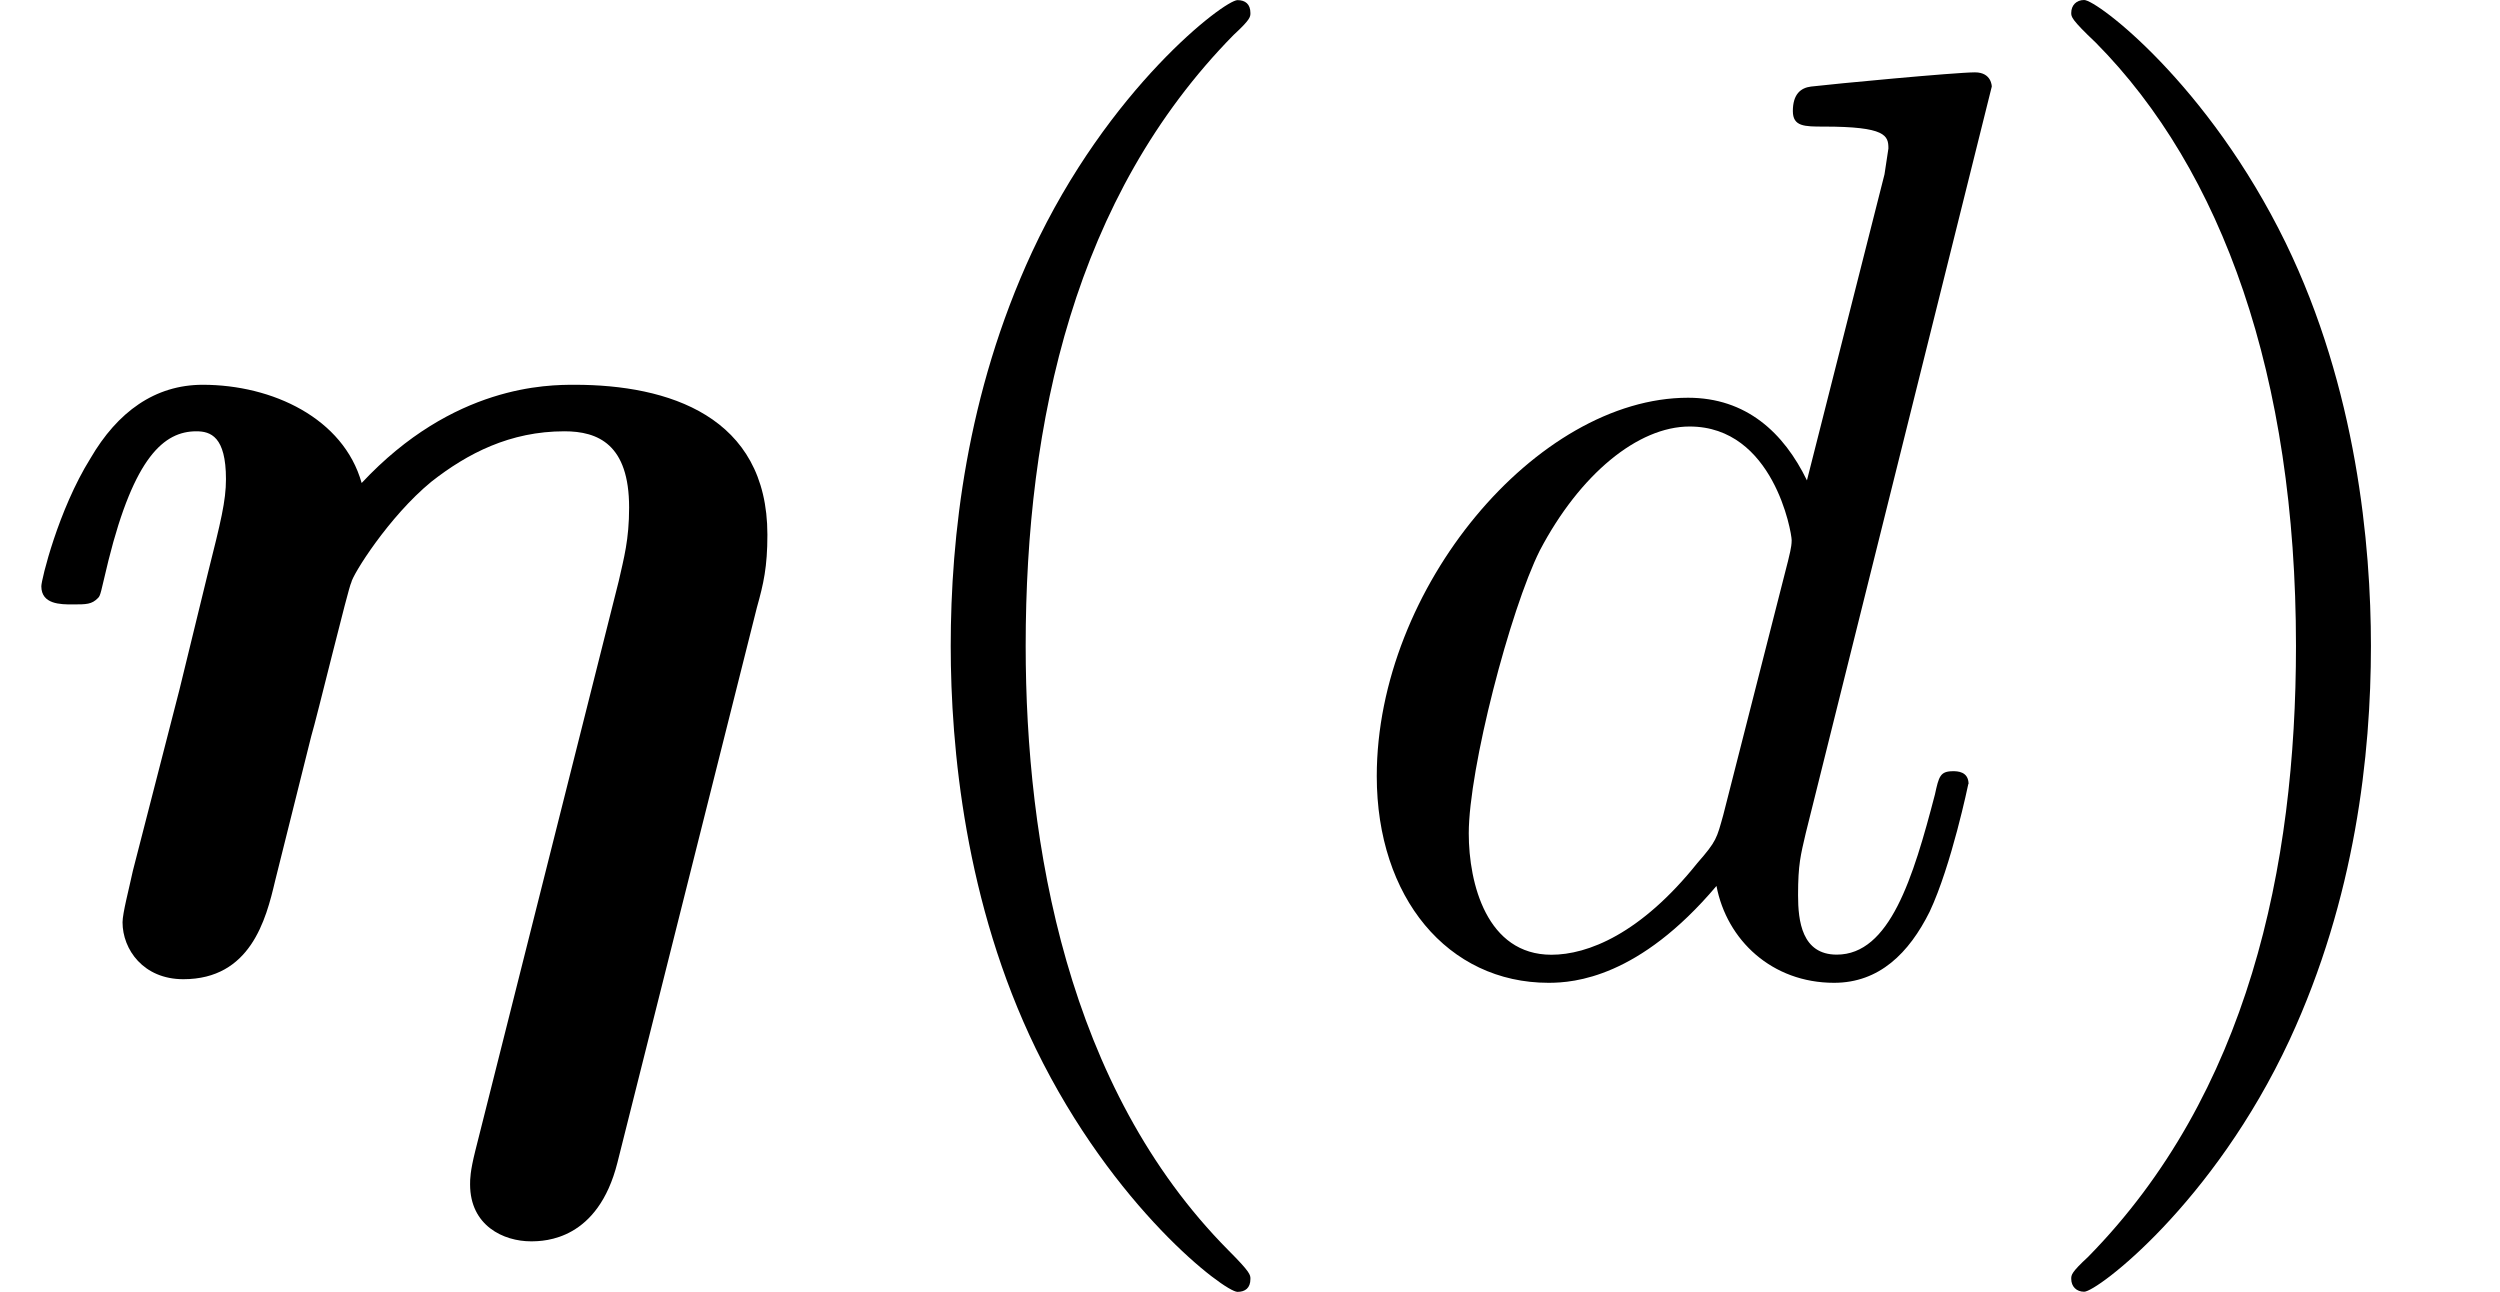
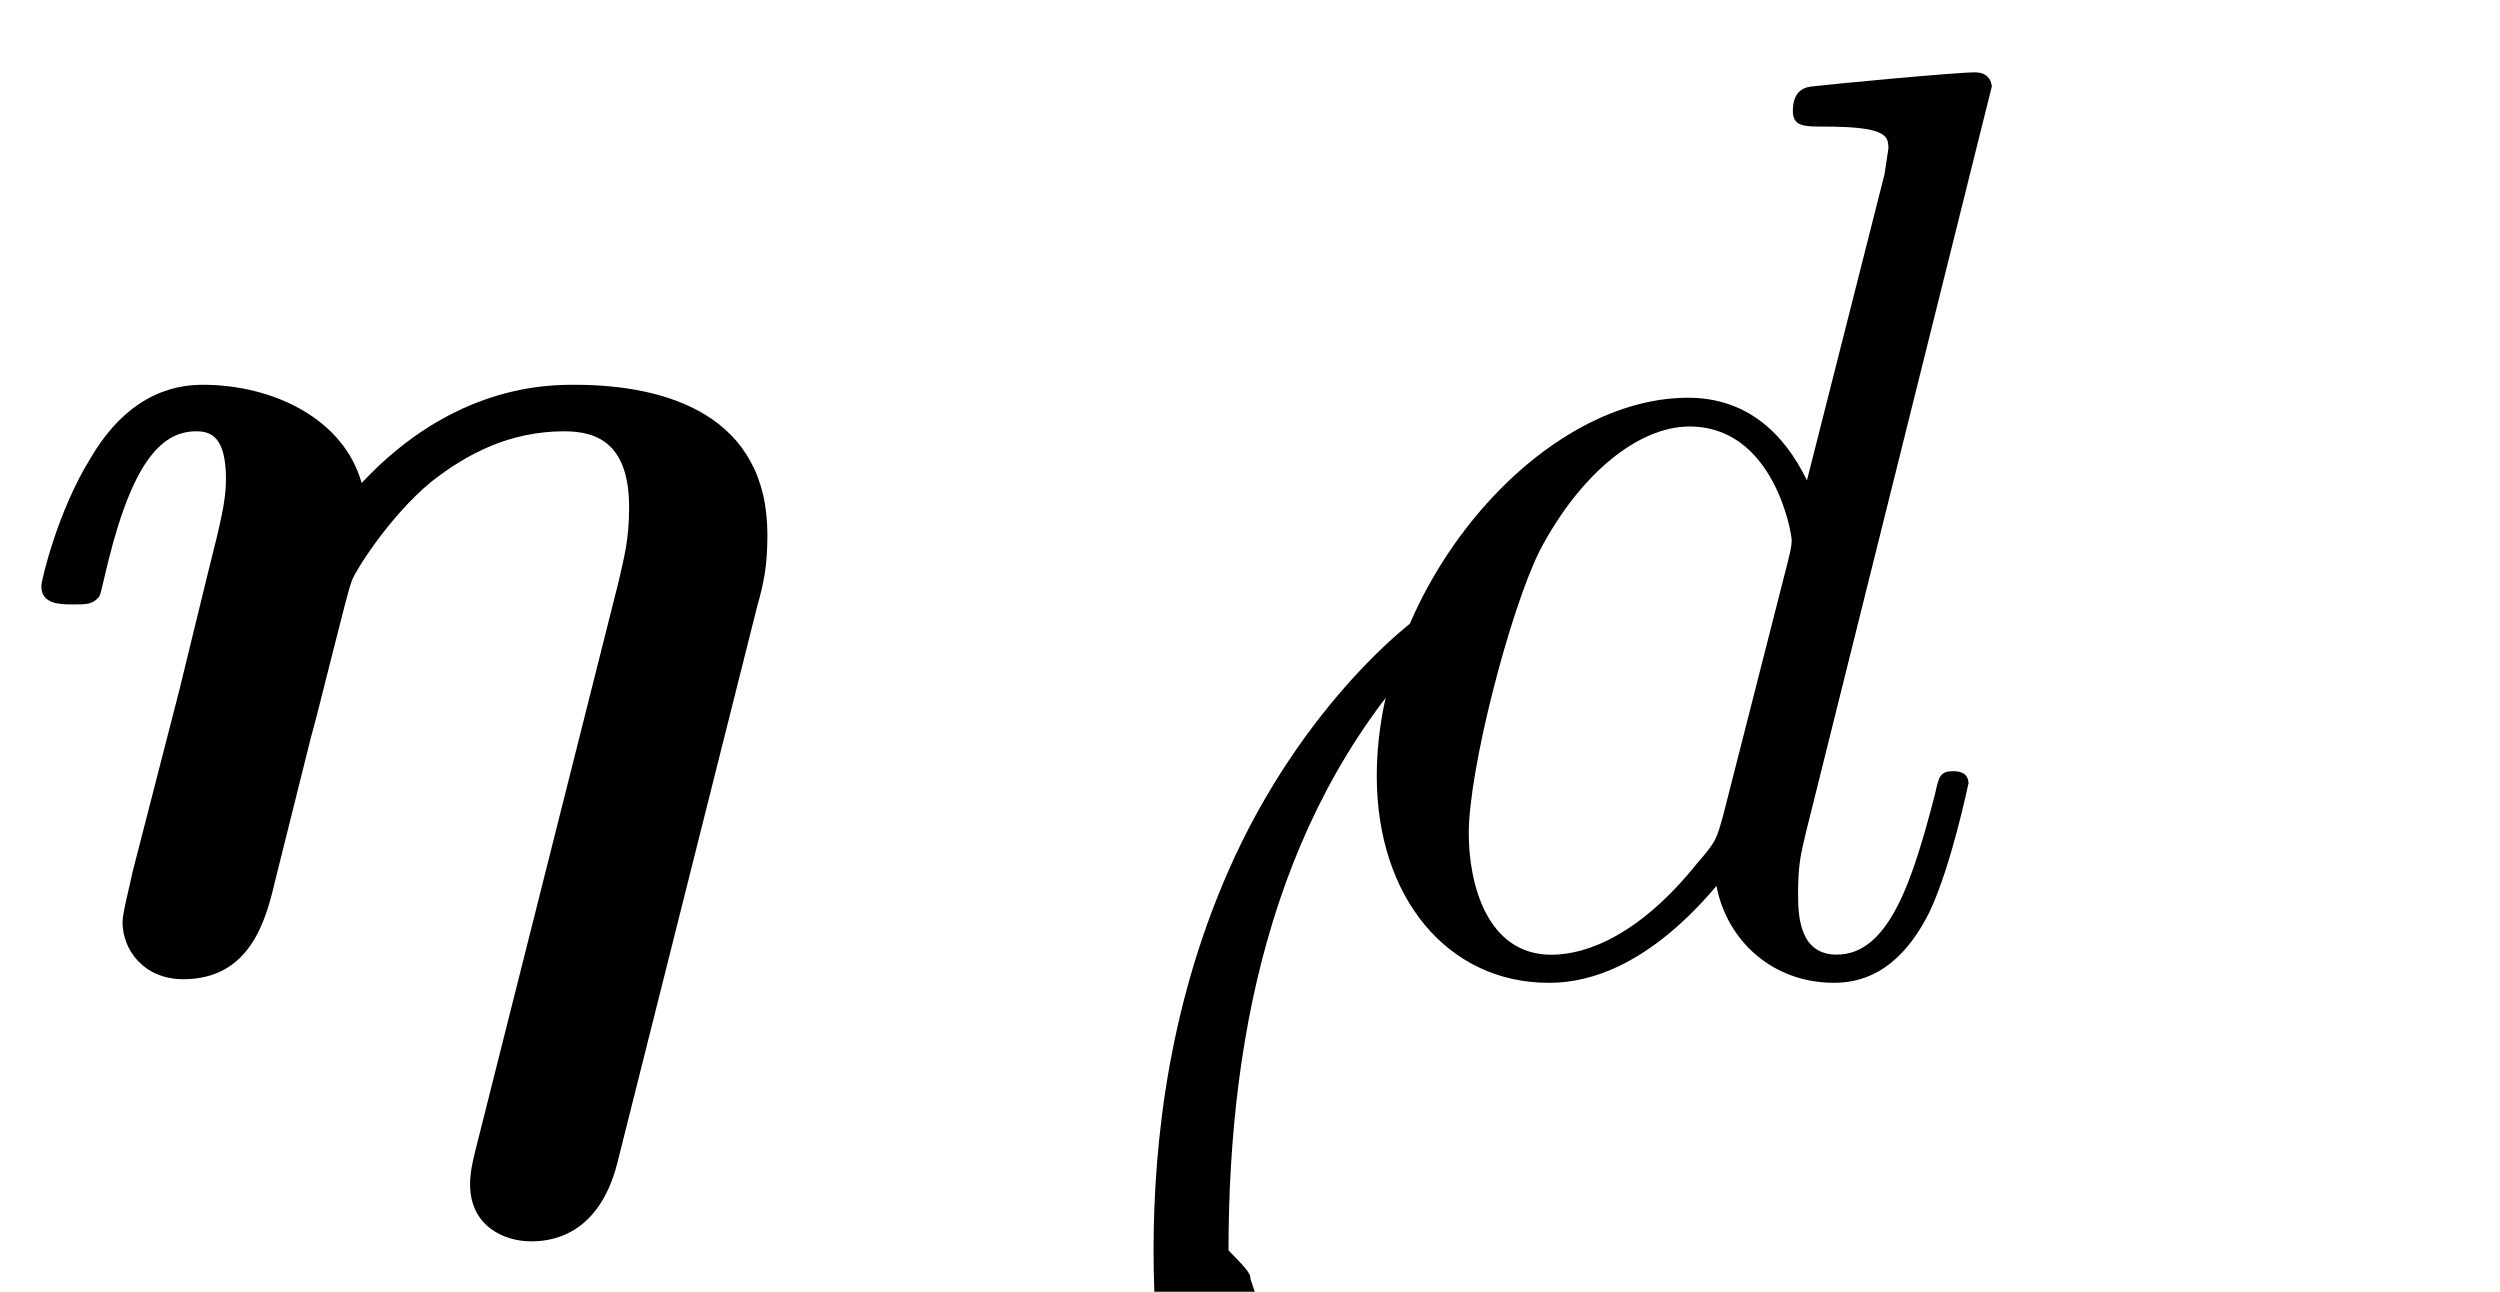
<svg xmlns="http://www.w3.org/2000/svg" xmlns:xlink="http://www.w3.org/1999/xlink" version="1.1" width="21.113pt" height="10.909pt" viewBox="0 -8.182 21.113 10.909">
  <defs>
    <path id="g22-100" d="m5.433-1.56c0-.109-.098-.109-.131-.109c-.109 0-.12 .044-.153 .196c-.185 .709-.382 1.353-.829 1.353c-.295 0-.327-.284-.327-.502c0-.262 .022-.338 .065-.524l1.571-6.305c0 0 0-.12-.142-.12c-.164 0-1.2 .098-1.385 .12c-.087 .011-.153 .065-.153 .207c0 .131 .098 .131 .262 .131c.524 0 .545 .076 .545 .185l-.033 .218l-.655 2.585c-.196-.404-.513-.698-1.004-.698c-1.276 0-2.629 1.604-2.629 3.196c0 1.025 .6 1.745 1.451 1.745c.218 0 .764-.044 1.418-.818c.087 .458 .469 .818 .993 .818c.382 0 .633-.251 .807-.6c.185-.393 .327-1.08 .327-1.08zm-1.527-1.876l-.545 2.138c-.055 .196-.055 .218-.218 .404c-.48 .6-.927 .775-1.233 .775c-.545 0-.698-.6-.698-1.025c0-.545 .349-1.887 .6-2.389c.338-.644 .829-1.047 1.265-1.047c.709 0 .862 .895 .862 .96s-.022 .131-.033 .185z" />
-     <path id="g25-40" d="m3.611 2.618c0-.033 0-.055-.185-.24c-1.364-1.375-1.713-3.436-1.713-5.105c0-1.898 .415-3.796 1.756-5.16c.142-.131 .142-.153 .142-.185c0-.076-.044-.109-.109-.109c-.109 0-1.091 .742-1.735 2.127c-.556 1.2-.687 2.411-.687 3.327c0 .851 .12 2.171 .72 3.404c.655 1.342 1.593 2.051 1.702 2.051c.065 0 .109-.033 .109-.109z" />
-     <path id="g25-41" d="m3.153-2.727c0-.851-.12-2.171-.72-3.404c-.655-1.342-1.593-2.051-1.702-2.051c-.065 0-.109 .044-.109 .109c0 .033 0 .055 .207 .251c1.069 1.08 1.691 2.815 1.691 5.095c0 1.865-.404 3.785-1.756 5.16c-.142 .131-.142 .153-.142 .185c0 .065 .044 .109 .109 .109c.109 0 1.091-.742 1.735-2.127c.556-1.2 .687-2.411 .687-3.327z" />
+     <path id="g25-40" d="m3.611 2.618c0-.033 0-.055-.185-.24c0-1.898 .415-3.796 1.756-5.16c.142-.131 .142-.153 .142-.185c0-.076-.044-.109-.109-.109c-.109 0-1.091 .742-1.735 2.127c-.556 1.2-.687 2.411-.687 3.327c0 .851 .12 2.171 .72 3.404c.655 1.342 1.593 2.051 1.702 2.051c.065 0 .109-.033 .109-.109z" />
    <use id="g9-17" xlink:href="#g8-17" transform="scale(1.369)" />
    <path id="g8-17" d="m4.67-2.232c.04-.143 .064-.247 .064-.446c0-.733-.614-.925-1.188-.925c-.167 0-.749 0-1.315 .606c-.112-.399-.55-.606-.98-.606c-.295 0-.526 .167-.693 .454c-.199 .319-.303 .749-.303 .789c0 .112 .12 .112 .191 .112c.088 0 .12 0 .159-.04c.016-.016 .016-.032 .064-.231c.159-.638 .343-.797 .542-.797c.088 0 .183 .032 .183 .295c0 .135-.032 .263-.112 .582l-.175 .717l-.287 1.116c-.024 .112-.064 .263-.064 .319c0 .167 .128 .351 .375 .351c.414 0 .51-.367 .566-.606l.223-.893c.032-.104 .231-.925 .247-.948c.008-.048 .231-.406 .494-.622c.223-.175 .486-.311 .821-.311c.207 0 .399 .08 .399 .47c0 .199-.032 .311-.064 .454l-.885 3.515c-.032 .128-.032 .175-.032 .207c0 .255 .207 .351 .375 .351c.088 0 .414-.008 .534-.486l.861-3.427z" />
  </defs>
  <g id="page405">
    <use x="0" y="0" xlink:href="#g9-17" />
    <use x="6.949" y="0" xlink:href="#g25-40" />
    <use x="11.192" y="0" xlink:href="#g22-100" />
    <use x="16.87" y="0" xlink:href="#g25-41" />
  </g>
</svg>